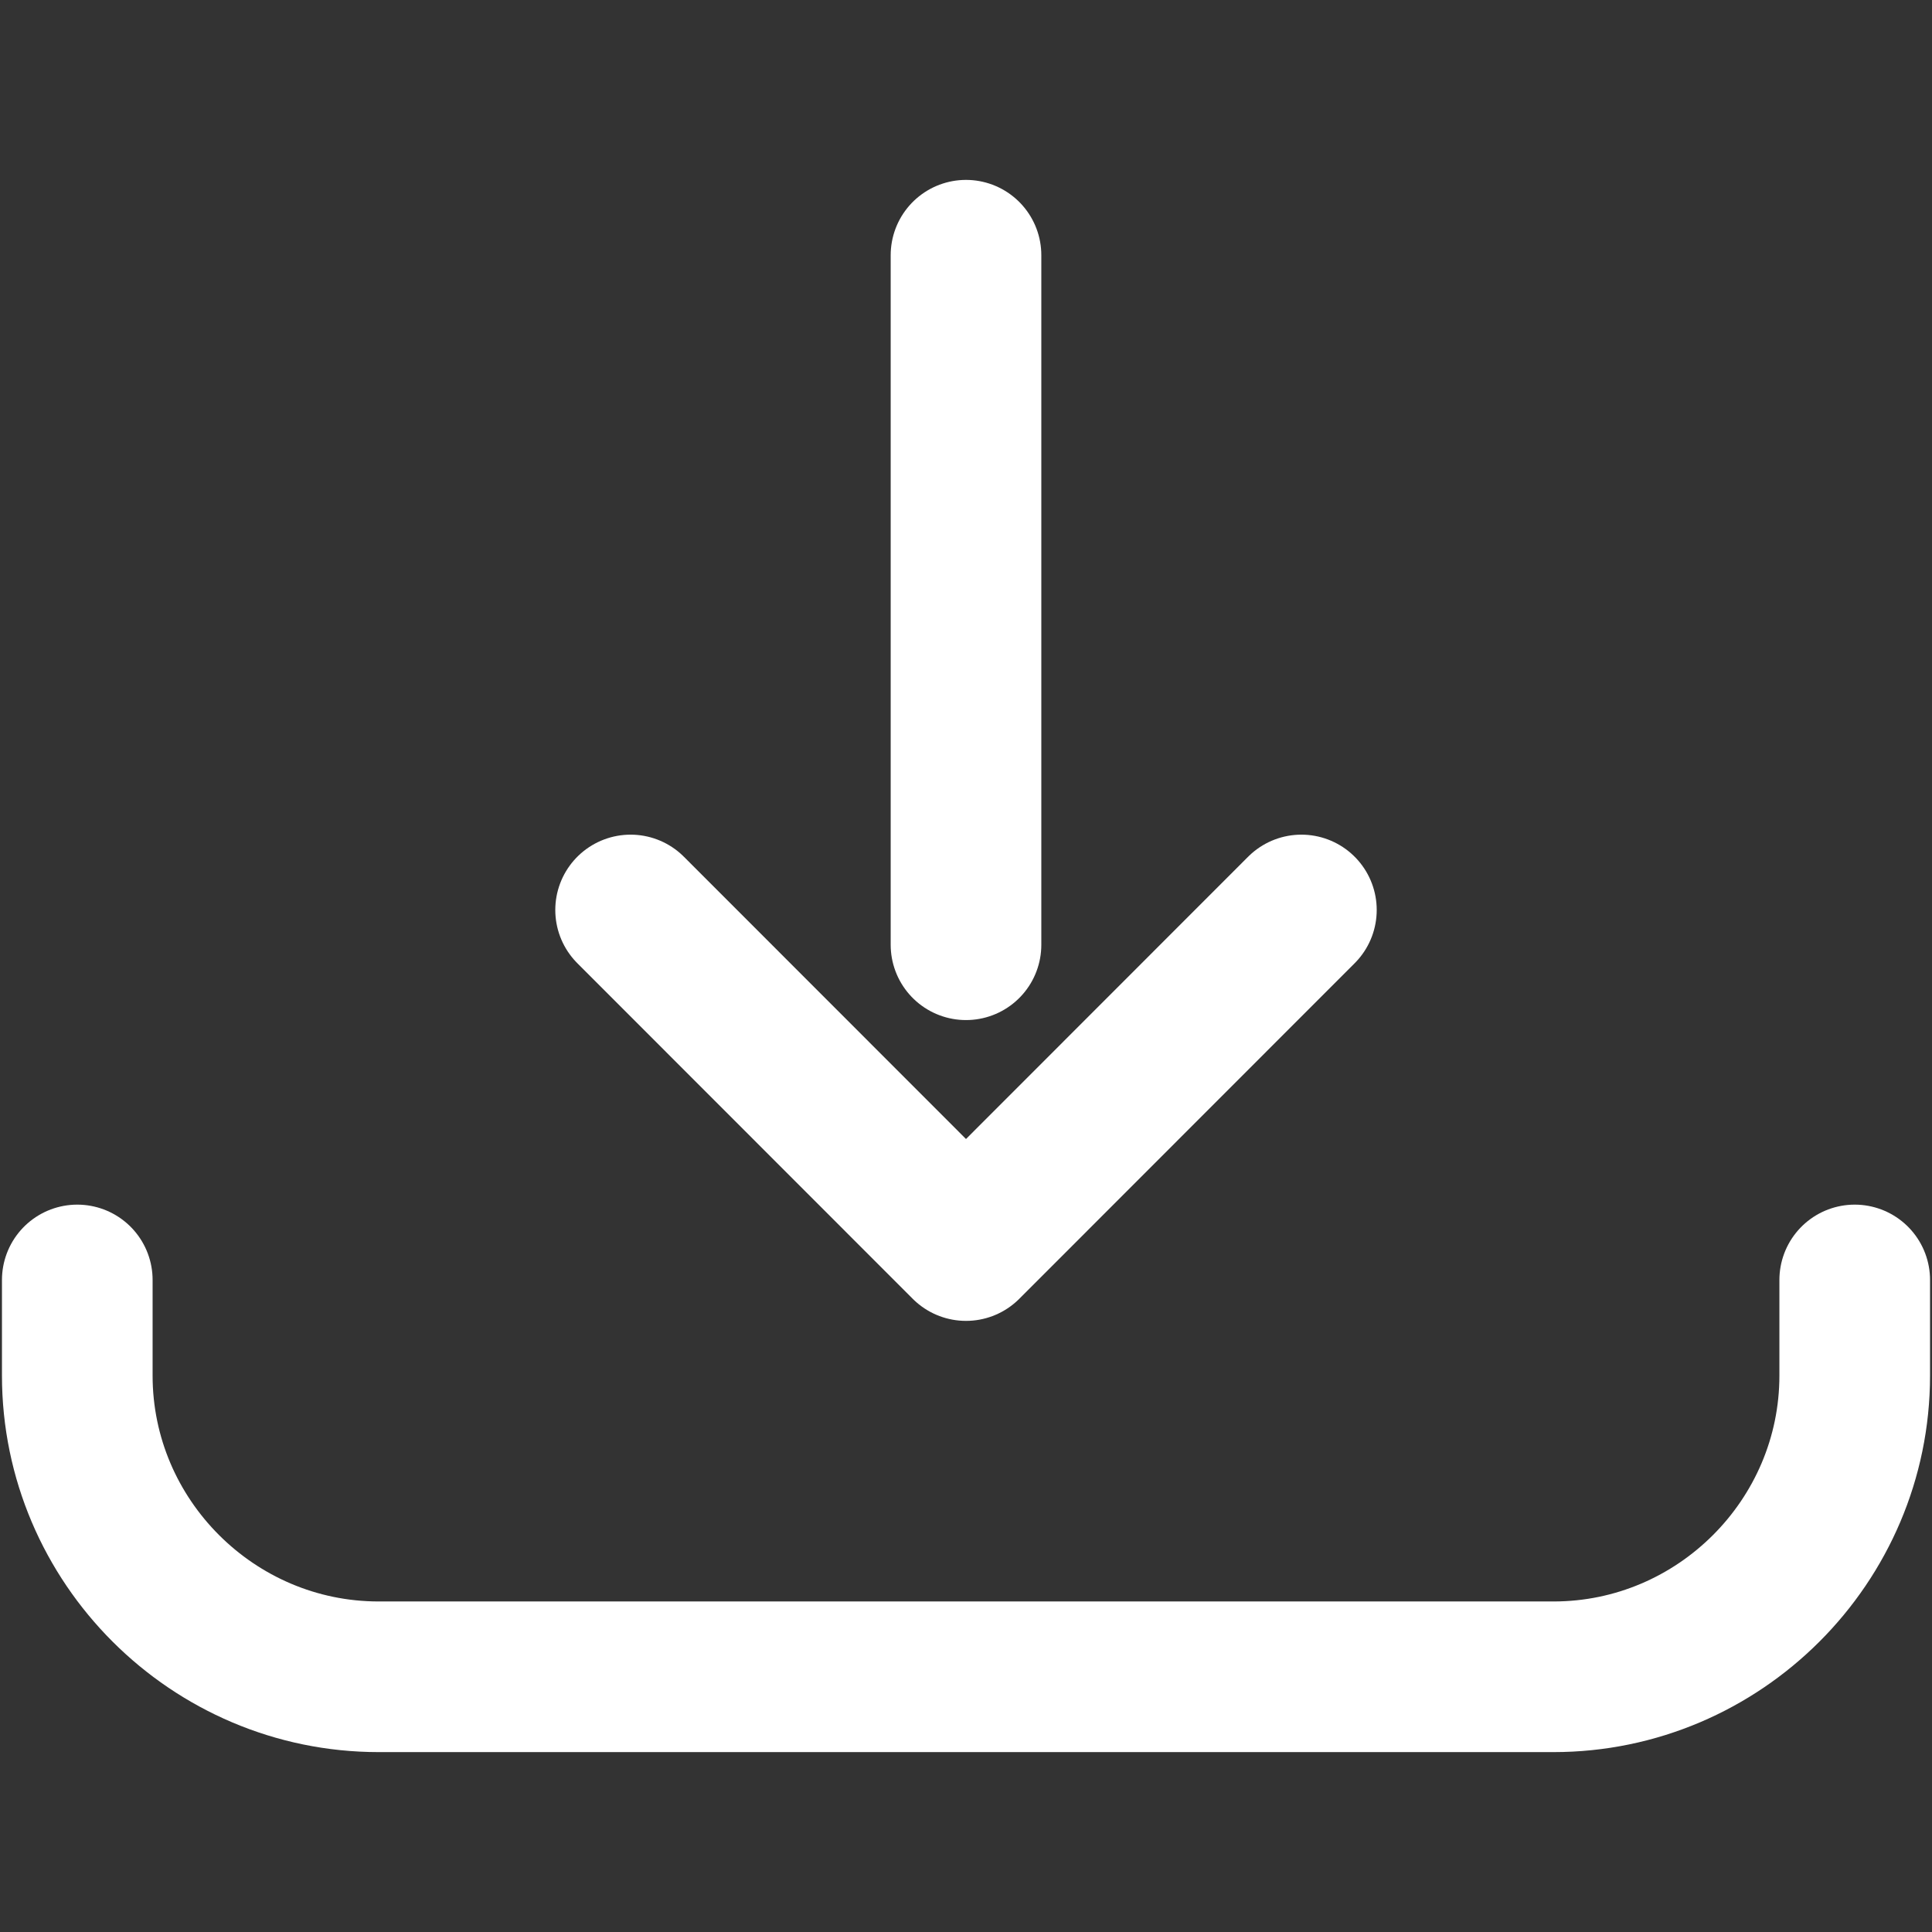
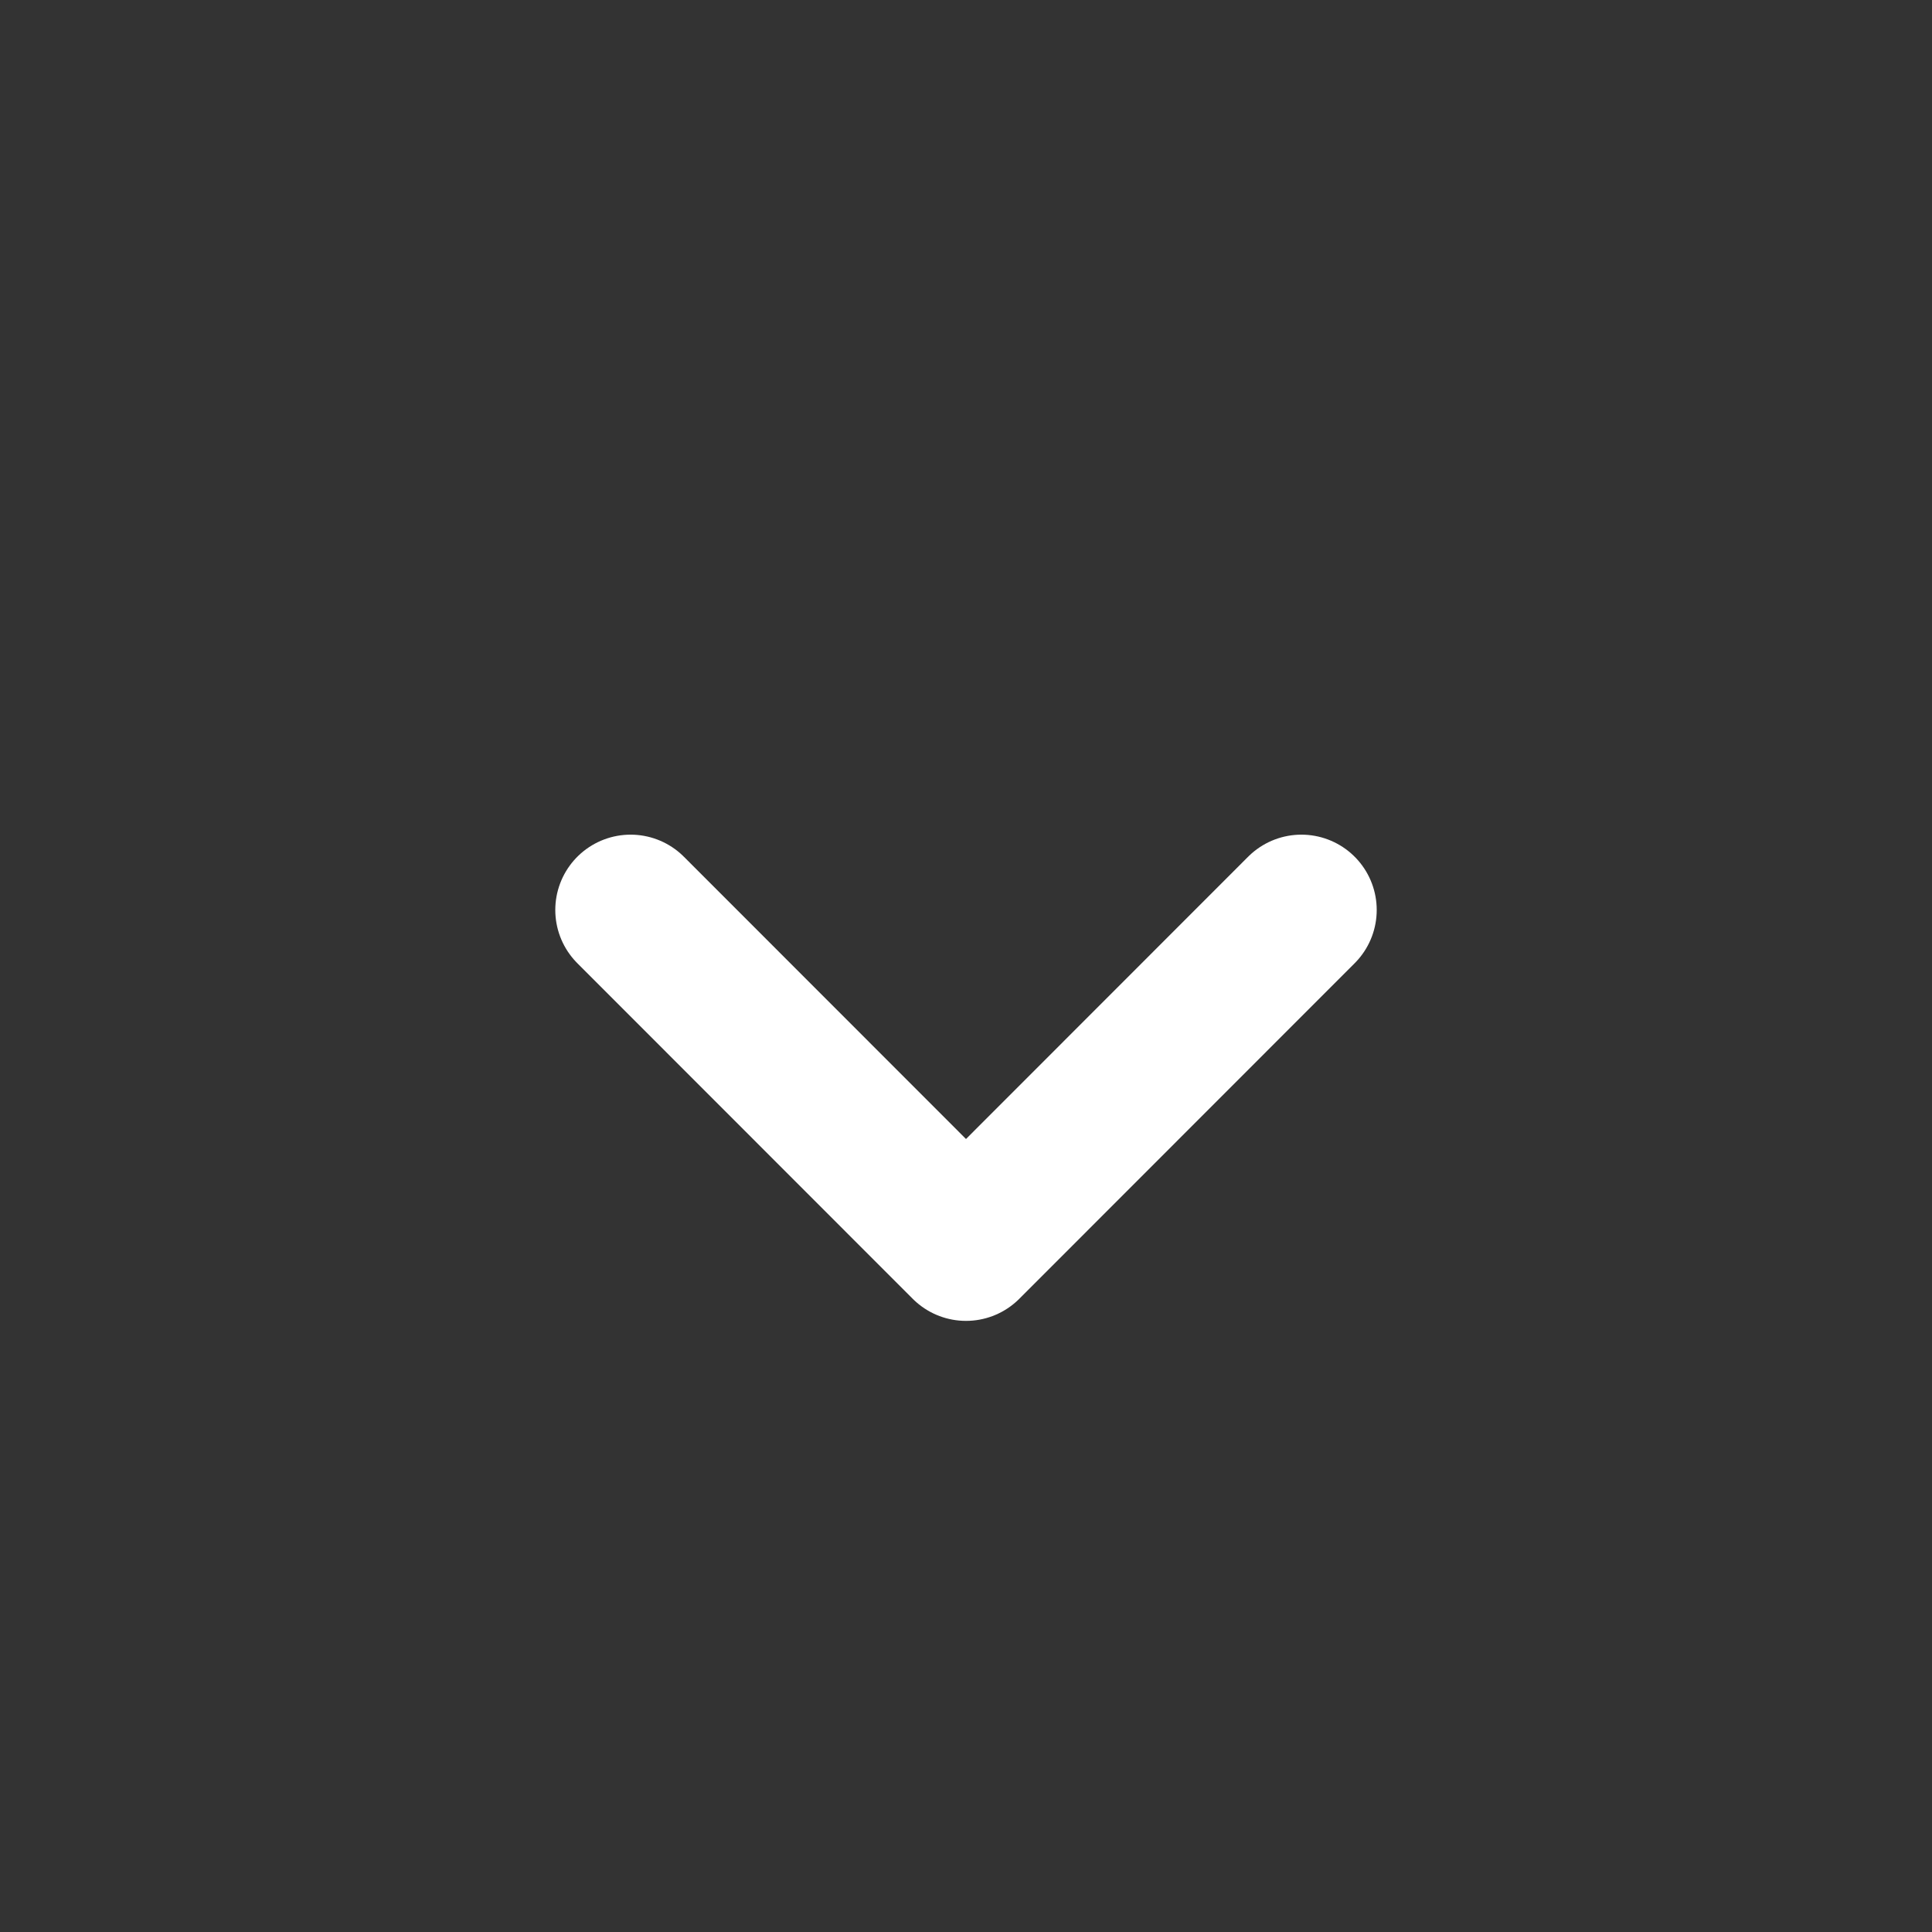
<svg xmlns="http://www.w3.org/2000/svg" version="1.1" id="Layer_1" x="0px" y="0px" viewBox="0 0 100 100" style="enable-background:new 0 0 100 100;" xml:space="preserve">
  <rect x="0" y="0" width="100" height="100" fill="#333333" stroke="none" />
  <style type="text/css">
	.st0{fill:none;stroke:#FFF;stroke-width:7.797;stroke-linecap:round;stroke-linejoin:round;stroke-miterlimit:10;}
</style>
-   <path class="st0" d="M96,66.25v4.95c0,8.58-7.02,15.59-15.59,15.59H19.6C11.02,86.79,4,79.78,4,71.2v-4.95" />
-   <line class="st0" x1="50" y1="13.21" x2="50" y2="48.9" />
  <polyline class="st0" points="67.36,47.1 50,64.47 32.64,47.1 " />
</svg>